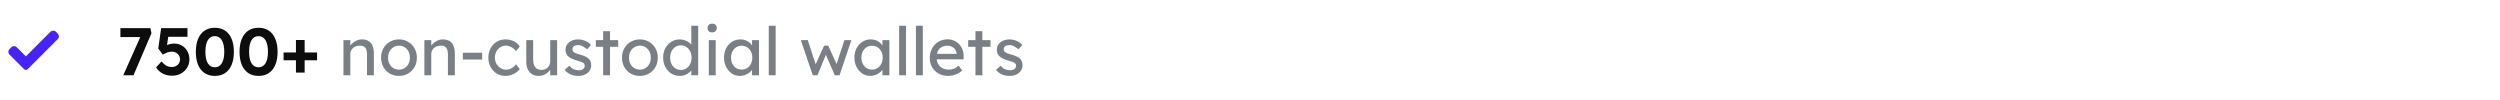
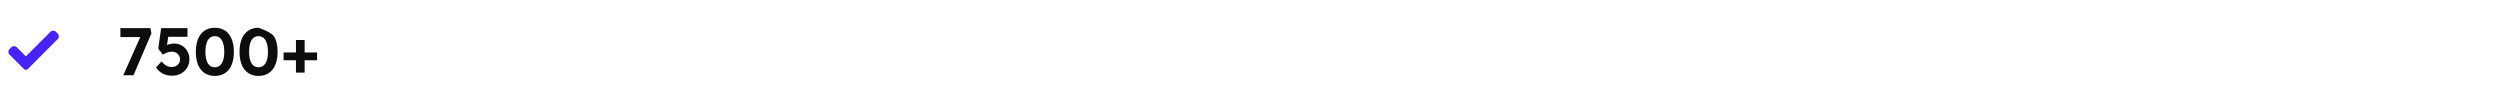
<svg xmlns="http://www.w3.org/2000/svg" width="598" height="24" viewBox="0 0 598 24" fill="none">
  <path d="M6.629 16.539C6.514 16.655 6.356 16.72 6.193 16.72C6.029 16.72 5.872 16.655 5.756 16.539L2.271 13.053C1.91 12.692 1.91 12.105 2.271 11.744L2.708 11.308C3.069 10.946 3.655 10.946 4.017 11.308L6.193 13.484L12.072 7.604C12.434 7.243 13.02 7.243 13.381 7.604L13.817 8.041C14.179 8.402 14.179 8.989 13.817 9.35L6.629 16.539Z" fill="#4723F5" />
-   <path d="M29.488 18L34.016 7.824L34.592 8.864H28.8V6.736H35.984L36.224 7.968L31.936 18H29.488ZM41.165 18.112C40.355 18.112 39.619 17.947 38.957 17.616C38.307 17.275 37.763 16.784 37.325 16.144L38.621 14.704C39.08 15.216 39.496 15.568 39.869 15.76C40.243 15.941 40.653 16.032 41.101 16.032C41.475 16.032 41.811 15.952 42.109 15.792C42.408 15.632 42.643 15.413 42.813 15.136C42.984 14.859 43.069 14.549 43.069 14.208C43.069 13.856 42.984 13.541 42.813 13.264C42.643 12.987 42.413 12.768 42.125 12.608C41.848 12.437 41.528 12.352 41.165 12.352C40.931 12.352 40.712 12.373 40.509 12.416C40.307 12.448 40.083 12.517 39.837 12.624C39.592 12.72 39.293 12.864 38.941 13.056L37.853 11.616L38.541 6.736H44.845V8.8H39.757L40.349 8.096L39.821 11.648L39.053 11.28C39.213 11.131 39.432 10.992 39.709 10.864C39.997 10.736 40.307 10.629 40.637 10.544C40.979 10.459 41.309 10.416 41.629 10.416C42.333 10.416 42.957 10.576 43.501 10.896C44.056 11.216 44.493 11.664 44.813 12.24C45.144 12.805 45.309 13.456 45.309 14.192C45.309 14.928 45.128 15.595 44.765 16.192C44.403 16.779 43.907 17.248 43.277 17.6C42.648 17.941 41.944 18.112 41.165 18.112ZM51.388 18.16C50.428 18.16 49.606 17.931 48.924 17.472C48.252 17.013 47.734 16.357 47.372 15.504C47.02 14.64 46.844 13.605 46.844 12.4C46.844 11.195 47.02 10.165 47.372 9.312C47.734 8.448 48.252 7.787 48.924 7.328C49.606 6.869 50.428 6.64 51.388 6.64C52.348 6.64 53.169 6.869 53.852 7.328C54.535 7.787 55.052 8.448 55.404 9.312C55.767 10.165 55.948 11.195 55.948 12.4C55.948 13.605 55.767 14.64 55.404 15.504C55.052 16.357 54.535 17.013 53.852 17.472C53.169 17.931 52.348 18.16 51.388 18.16ZM51.388 16.096C52.102 16.096 52.657 15.776 53.052 15.136C53.447 14.496 53.644 13.584 53.644 12.4C53.644 11.195 53.447 10.267 53.052 9.616C52.657 8.965 52.102 8.64 51.388 8.64C50.663 8.64 50.102 8.965 49.708 9.616C49.324 10.267 49.132 11.195 49.132 12.4C49.132 13.584 49.324 14.496 49.708 15.136C50.102 15.776 50.663 16.096 51.388 16.096ZM61.841 18.16C60.881 18.16 60.06 17.931 59.377 17.472C58.705 17.013 58.188 16.357 57.825 15.504C57.473 14.64 57.297 13.605 57.297 12.4C57.297 11.195 57.473 10.165 57.825 9.312C58.188 8.448 58.705 7.787 59.377 7.328C60.06 6.869 60.881 6.64 61.841 6.64C62.801 6.64 63.622 6.869 64.305 7.328C64.988 7.787 65.505 8.448 65.857 9.312C66.22 10.165 66.401 11.195 66.401 12.4C66.401 13.605 66.22 14.64 65.857 15.504C65.505 16.357 64.988 17.013 64.305 17.472C63.622 17.931 62.801 18.16 61.841 18.16ZM61.841 16.096C62.556 16.096 63.11 15.776 63.505 15.136C63.9 14.496 64.097 13.584 64.097 12.4C64.097 11.195 63.9 10.267 63.505 9.616C63.11 8.965 62.556 8.64 61.841 8.64C61.116 8.64 60.556 8.965 60.161 9.616C59.777 10.267 59.585 11.195 59.585 12.4C59.585 13.584 59.777 14.496 60.161 15.136C60.556 15.776 61.116 16.096 61.841 16.096ZM67.83 14.416V12.544H75.846V14.416H67.83ZM70.79 17.36V9.568H72.87V17.36H70.79Z" fill="#0D0D0E" />
-   <path d="M82.152 18V9.6H83.8V11.328L83.512 11.52C83.619 11.147 83.827 10.805 84.136 10.496C84.445 10.176 84.813 9.92 85.24 9.728C85.667 9.525 86.104 9.424 86.552 9.424C87.192 9.424 87.725 9.552 88.152 9.808C88.579 10.053 88.899 10.432 89.112 10.944C89.325 11.456 89.432 12.101 89.432 12.88V18H87.784V12.992C87.784 12.512 87.72 12.117 87.592 11.808C87.464 11.488 87.267 11.259 87 11.12C86.733 10.971 86.403 10.907 86.008 10.928C85.688 10.928 85.395 10.981 85.128 11.088C84.861 11.184 84.627 11.323 84.424 11.504C84.232 11.685 84.077 11.899 83.96 12.144C83.853 12.379 83.8 12.635 83.8 12.912V18H82.984C82.845 18 82.707 18 82.568 18C82.429 18 82.291 18 82.152 18ZM95.444 18.16C94.622 18.16 93.886 17.973 93.236 17.6C92.596 17.216 92.089 16.699 91.716 16.048C91.342 15.387 91.156 14.635 91.156 13.792C91.156 12.949 91.342 12.203 91.716 11.552C92.089 10.891 92.596 10.373 93.236 10C93.886 9.616 94.622 9.424 95.444 9.424C96.254 9.424 96.98 9.616 97.62 10C98.27 10.373 98.782 10.891 99.156 11.552C99.529 12.203 99.716 12.949 99.716 13.792C99.716 14.635 99.529 15.387 99.156 16.048C98.782 16.699 98.27 17.216 97.62 17.6C96.98 17.973 96.254 18.16 95.444 18.16ZM95.444 16.656C95.945 16.656 96.393 16.533 96.788 16.288C97.182 16.032 97.492 15.691 97.716 15.264C97.94 14.827 98.046 14.336 98.036 13.792C98.046 13.237 97.94 12.747 97.716 12.32C97.492 11.883 97.182 11.541 96.788 11.296C96.393 11.051 95.945 10.928 95.444 10.928C94.942 10.928 94.489 11.056 94.084 11.312C93.689 11.557 93.38 11.899 93.156 12.336C92.932 12.763 92.825 13.248 92.836 13.792C92.825 14.336 92.932 14.827 93.156 15.264C93.38 15.691 93.689 16.032 94.084 16.288C94.489 16.533 94.942 16.656 95.444 16.656ZM101.511 18V9.6H103.159V11.328L102.871 11.52C102.978 11.147 103.186 10.805 103.495 10.496C103.805 10.176 104.173 9.92 104.599 9.728C105.026 9.525 105.463 9.424 105.911 9.424C106.551 9.424 107.085 9.552 107.511 9.808C107.938 10.053 108.258 10.432 108.471 10.944C108.685 11.456 108.791 12.101 108.791 12.88V18H107.143V12.992C107.143 12.512 107.079 12.117 106.951 11.808C106.823 11.488 106.626 11.259 106.359 11.12C106.093 10.971 105.762 10.907 105.367 10.928C105.047 10.928 104.754 10.981 104.487 11.088C104.221 11.184 103.986 11.323 103.783 11.504C103.591 11.685 103.437 11.899 103.319 12.144C103.213 12.379 103.159 12.635 103.159 12.912V18H102.343C102.205 18 102.066 18 101.927 18C101.789 18 101.65 18 101.511 18ZM110.723 14.24V12.608H115.331V14.24H110.723ZM120.892 18.16C120.113 18.16 119.415 17.968 118.796 17.584C118.188 17.2 117.703 16.677 117.34 16.016C116.988 15.355 116.812 14.613 116.812 13.792C116.812 12.971 116.988 12.229 117.34 11.568C117.703 10.907 118.188 10.384 118.796 10C119.415 9.616 120.113 9.424 120.892 9.424C121.639 9.424 122.316 9.579 122.924 9.888C123.543 10.187 124.012 10.597 124.332 11.12L123.42 12.24C123.249 11.995 123.031 11.771 122.764 11.568C122.497 11.365 122.215 11.205 121.916 11.088C121.617 10.971 121.329 10.912 121.052 10.912C120.54 10.912 120.081 11.04 119.676 11.296C119.281 11.541 118.967 11.883 118.732 12.32C118.497 12.757 118.38 13.248 118.38 13.792C118.38 14.336 118.503 14.827 118.748 15.264C118.993 15.691 119.319 16.032 119.724 16.288C120.129 16.544 120.577 16.672 121.068 16.672C121.356 16.672 121.633 16.624 121.9 16.528C122.177 16.432 122.444 16.288 122.7 16.096C122.956 15.904 123.196 15.669 123.42 15.392L124.332 16.512C123.991 16.992 123.5 17.387 122.86 17.696C122.231 18.005 121.575 18.16 120.892 18.16ZM128.83 18.16C128.233 18.16 127.71 18.021 127.262 17.744C126.825 17.467 126.484 17.077 126.238 16.576C126.004 16.075 125.886 15.477 125.886 14.784V9.6H127.534V14.336C127.534 14.827 127.609 15.253 127.758 15.616C127.918 15.968 128.142 16.24 128.43 16.432C128.729 16.624 129.086 16.72 129.502 16.72C129.812 16.72 130.094 16.672 130.35 16.576C130.606 16.469 130.825 16.325 131.006 16.144C131.198 15.963 131.348 15.744 131.454 15.488C131.561 15.232 131.614 14.955 131.614 14.656V9.6H133.262V18H131.614V16.24L131.902 16.048C131.774 16.443 131.556 16.8 131.246 17.12C130.948 17.44 130.59 17.696 130.174 17.888C129.758 18.069 129.31 18.16 128.83 18.16ZM138.374 18.16C137.67 18.16 137.035 18.037 136.47 17.792C135.905 17.547 135.435 17.184 135.062 16.704L136.182 15.744C136.502 16.117 136.849 16.389 137.222 16.56C137.606 16.72 138.038 16.8 138.518 16.8C138.71 16.8 138.886 16.779 139.046 16.736C139.217 16.683 139.361 16.608 139.478 16.512C139.606 16.416 139.702 16.304 139.766 16.176C139.83 16.037 139.862 15.888 139.862 15.728C139.862 15.451 139.761 15.227 139.558 15.056C139.451 14.981 139.281 14.901 139.046 14.816C138.822 14.72 138.529 14.624 138.166 14.528C137.547 14.368 137.041 14.187 136.646 13.984C136.251 13.781 135.947 13.552 135.734 13.296C135.574 13.093 135.457 12.875 135.382 12.64C135.307 12.395 135.27 12.128 135.27 11.84C135.27 11.488 135.345 11.168 135.494 10.88C135.654 10.581 135.867 10.325 136.134 10.112C136.411 9.888 136.731 9.717 137.094 9.6C137.467 9.483 137.862 9.424 138.278 9.424C138.673 9.424 139.062 9.477 139.446 9.584C139.841 9.691 140.203 9.845 140.534 10.048C140.865 10.251 141.142 10.491 141.366 10.768L140.422 11.808C140.219 11.605 139.995 11.429 139.75 11.28C139.515 11.12 139.275 10.997 139.03 10.912C138.785 10.827 138.561 10.784 138.358 10.784C138.134 10.784 137.931 10.805 137.75 10.848C137.569 10.891 137.414 10.955 137.286 11.04C137.169 11.125 137.078 11.232 137.014 11.36C136.95 11.488 136.918 11.632 136.918 11.792C136.929 11.931 136.961 12.064 137.014 12.192C137.078 12.309 137.163 12.411 137.27 12.496C137.387 12.581 137.563 12.672 137.798 12.768C138.033 12.864 138.331 12.955 138.694 13.04C139.227 13.179 139.665 13.333 140.006 13.504C140.358 13.664 140.635 13.851 140.838 14.064C141.051 14.267 141.201 14.501 141.286 14.768C141.371 15.035 141.414 15.333 141.414 15.664C141.414 16.144 141.275 16.576 140.998 16.96C140.731 17.333 140.369 17.627 139.91 17.84C139.451 18.053 138.939 18.16 138.374 18.16ZM144.27 18V7.456H145.918V18H144.27ZM142.526 11.2V9.6H147.87V11.2H142.526ZM153.069 18.16C152.247 18.16 151.511 17.973 150.861 17.6C150.221 17.216 149.714 16.699 149.341 16.048C148.967 15.387 148.781 14.635 148.781 13.792C148.781 12.949 148.967 12.203 149.341 11.552C149.714 10.891 150.221 10.373 150.861 10C151.511 9.616 152.247 9.424 153.069 9.424C153.879 9.424 154.605 9.616 155.245 10C155.895 10.373 156.407 10.891 156.781 11.552C157.154 12.203 157.341 12.949 157.341 13.792C157.341 14.635 157.154 15.387 156.781 16.048C156.407 16.699 155.895 17.216 155.245 17.6C154.605 17.973 153.879 18.16 153.069 18.16ZM153.069 16.656C153.57 16.656 154.018 16.533 154.413 16.288C154.807 16.032 155.117 15.691 155.341 15.264C155.565 14.827 155.671 14.336 155.661 13.792C155.671 13.237 155.565 12.747 155.341 12.32C155.117 11.883 154.807 11.541 154.413 11.296C154.018 11.051 153.57 10.928 153.069 10.928C152.567 10.928 152.114 11.056 151.709 11.312C151.314 11.557 151.005 11.899 150.781 12.336C150.557 12.763 150.45 13.248 150.461 13.792C150.45 14.336 150.557 14.827 150.781 15.264C151.005 15.691 151.314 16.032 151.709 16.288C152.114 16.533 152.567 16.656 153.069 16.656ZM162.64 18.16C161.872 18.16 161.184 17.973 160.576 17.6C159.979 17.216 159.504 16.699 159.152 16.048C158.8 15.387 158.624 14.635 158.624 13.792C158.624 12.949 158.795 12.203 159.136 11.552C159.488 10.891 159.963 10.373 160.56 10C161.158 9.616 161.835 9.424 162.592 9.424C163.008 9.424 163.408 9.493 163.792 9.632C164.187 9.76 164.539 9.941 164.848 10.176C165.158 10.4 165.398 10.651 165.568 10.928C165.75 11.195 165.84 11.467 165.84 11.744L165.36 11.776V6.16H167.008V18H165.36V16H165.68C165.68 16.256 165.595 16.512 165.424 16.768C165.254 17.013 165.024 17.243 164.736 17.456C164.459 17.669 164.134 17.84 163.76 17.968C163.398 18.096 163.024 18.16 162.64 18.16ZM162.864 16.736C163.366 16.736 163.808 16.608 164.192 16.352C164.576 16.096 164.875 15.749 165.088 15.312C165.312 14.864 165.424 14.357 165.424 13.792C165.424 13.227 165.312 12.725 165.088 12.288C164.875 11.84 164.576 11.488 164.192 11.232C163.808 10.976 163.366 10.848 162.864 10.848C162.363 10.848 161.92 10.976 161.536 11.232C161.152 11.488 160.848 11.84 160.624 12.288C160.411 12.725 160.304 13.227 160.304 13.792C160.304 14.357 160.411 14.864 160.624 15.312C160.848 15.749 161.152 16.096 161.536 16.352C161.92 16.608 162.363 16.736 162.864 16.736ZM169.549 18V9.6H171.197V18H169.549ZM170.349 7.744C169.997 7.744 169.725 7.653 169.533 7.472C169.341 7.291 169.245 7.035 169.245 6.704C169.245 6.395 169.341 6.144 169.533 5.952C169.736 5.76 170.008 5.664 170.349 5.664C170.701 5.664 170.973 5.755 171.165 5.936C171.357 6.117 171.453 6.373 171.453 6.704C171.453 7.013 171.352 7.264 171.149 7.456C170.957 7.648 170.69 7.744 170.349 7.744ZM176.962 18.16C176.269 18.16 175.634 17.968 175.058 17.584C174.493 17.2 174.039 16.677 173.698 16.016C173.357 15.355 173.186 14.608 173.186 13.776C173.186 12.933 173.357 12.187 173.698 11.536C174.05 10.875 174.519 10.357 175.106 9.984C175.703 9.611 176.37 9.424 177.106 9.424C177.543 9.424 177.943 9.488 178.306 9.616C178.669 9.744 178.983 9.925 179.25 10.16C179.527 10.384 179.751 10.645 179.922 10.944C180.103 11.243 180.215 11.563 180.258 11.904L179.89 11.776V9.6H181.554V18H179.89V16L180.274 15.888C180.21 16.176 180.077 16.459 179.874 16.736C179.682 17.003 179.431 17.243 179.122 17.456C178.823 17.669 178.487 17.84 178.114 17.968C177.751 18.096 177.367 18.16 176.962 18.16ZM177.394 16.64C177.895 16.64 178.338 16.517 178.722 16.272C179.106 16.027 179.405 15.691 179.618 15.264C179.842 14.827 179.954 14.331 179.954 13.776C179.954 13.232 179.842 12.747 179.618 12.32C179.405 11.893 179.106 11.557 178.722 11.312C178.338 11.067 177.895 10.944 177.394 10.944C176.903 10.944 176.466 11.067 176.082 11.312C175.709 11.557 175.41 11.893 175.186 12.32C174.973 12.747 174.866 13.232 174.866 13.776C174.866 14.331 174.973 14.827 175.186 15.264C175.41 15.691 175.709 16.027 176.082 16.272C176.466 16.517 176.903 16.64 177.394 16.64ZM183.887 18V6.16H185.535V18H183.887ZM194.419 18L191.555 9.6L193.219 9.584L195.267 15.872L194.899 15.84L197.123 10.928H198.115L200.355 15.856L199.923 15.888L201.987 9.6H203.651L200.819 18H199.683L197.347 12.656L197.715 12.704L195.539 18H194.419ZM208.15 18.16C207.456 18.16 206.822 17.968 206.246 17.584C205.68 17.2 205.227 16.677 204.886 16.016C204.544 15.355 204.374 14.608 204.374 13.776C204.374 12.933 204.544 12.187 204.886 11.536C205.238 10.875 205.707 10.357 206.294 9.984C206.891 9.611 207.558 9.424 208.294 9.424C208.731 9.424 209.131 9.488 209.494 9.616C209.856 9.744 210.171 9.925 210.438 10.16C210.715 10.384 210.939 10.645 211.11 10.944C211.291 11.243 211.403 11.563 211.446 11.904L211.078 11.776V9.6H212.742V18H211.078V16L211.462 15.888C211.398 16.176 211.264 16.459 211.062 16.736C210.87 17.003 210.619 17.243 210.31 17.456C210.011 17.669 209.675 17.84 209.302 17.968C208.939 18.096 208.555 18.16 208.15 18.16ZM208.582 16.64C209.083 16.64 209.526 16.517 209.91 16.272C210.294 16.027 210.592 15.691 210.806 15.264C211.03 14.827 211.142 14.331 211.142 13.776C211.142 13.232 211.03 12.747 210.806 12.32C210.592 11.893 210.294 11.557 209.91 11.312C209.526 11.067 209.083 10.944 208.582 10.944C208.091 10.944 207.654 11.067 207.27 11.312C206.896 11.557 206.598 11.893 206.374 12.32C206.16 12.747 206.054 13.232 206.054 13.776C206.054 14.331 206.16 14.827 206.374 15.264C206.598 15.691 206.896 16.027 207.27 16.272C207.654 16.517 208.091 16.64 208.582 16.64ZM215.075 18V6.16H216.723V18H215.075ZM219.09 18V6.16H220.738V18H219.09ZM226.838 18.16C225.974 18.16 225.206 17.979 224.534 17.616C223.872 17.243 223.35 16.736 222.966 16.096C222.592 15.456 222.406 14.72 222.406 13.888C222.406 13.227 222.512 12.624 222.726 12.08C222.939 11.536 223.232 11.067 223.606 10.672C223.99 10.267 224.443 9.957 224.966 9.744C225.499 9.52 226.075 9.408 226.694 9.408C227.238 9.408 227.744 9.515 228.214 9.728C228.683 9.931 229.088 10.213 229.43 10.576C229.782 10.939 230.048 11.371 230.23 11.872C230.422 12.363 230.512 12.901 230.502 13.488L230.486 14.192H223.622L223.254 12.88H229.062L228.822 13.152V12.768C228.79 12.416 228.672 12.101 228.47 11.824C228.267 11.547 228.011 11.328 227.702 11.168C227.392 11.008 227.056 10.928 226.694 10.928C226.118 10.928 225.632 11.04 225.238 11.264C224.843 11.477 224.544 11.797 224.342 12.224C224.139 12.64 224.038 13.157 224.038 13.776C224.038 14.363 224.16 14.875 224.406 15.312C224.651 15.739 224.998 16.069 225.446 16.304C225.894 16.539 226.411 16.656 226.998 16.656C227.414 16.656 227.798 16.587 228.15 16.448C228.512 16.309 228.902 16.059 229.318 15.696L230.15 16.864C229.894 17.12 229.579 17.344 229.206 17.536C228.843 17.728 228.454 17.883 228.038 18C227.632 18.107 227.232 18.16 226.838 18.16ZM233.333 18V7.456H234.981V18H233.333ZM231.589 11.2V9.6H236.933V11.2H231.589ZM241.546 18.16C240.842 18.16 240.207 18.037 239.642 17.792C239.076 17.547 238.607 17.184 238.234 16.704L239.354 15.744C239.674 16.117 240.02 16.389 240.394 16.56C240.778 16.72 241.21 16.8 241.69 16.8C241.882 16.8 242.058 16.779 242.218 16.736C242.388 16.683 242.532 16.608 242.65 16.512C242.778 16.416 242.874 16.304 242.938 16.176C243.002 16.037 243.034 15.888 243.034 15.728C243.034 15.451 242.932 15.227 242.73 15.056C242.623 14.981 242.452 14.901 242.218 14.816C241.994 14.72 241.7 14.624 241.338 14.528C240.719 14.368 240.212 14.187 239.818 13.984C239.423 13.781 239.119 13.552 238.906 13.296C238.746 13.093 238.628 12.875 238.554 12.64C238.479 12.395 238.442 12.128 238.442 11.84C238.442 11.488 238.516 11.168 238.666 10.88C238.826 10.581 239.039 10.325 239.306 10.112C239.583 9.888 239.903 9.717 240.266 9.6C240.639 9.483 241.034 9.424 241.45 9.424C241.844 9.424 242.234 9.477 242.618 9.584C243.012 9.691 243.375 9.845 243.706 10.048C244.036 10.251 244.314 10.491 244.538 10.768L243.594 11.808C243.391 11.605 243.167 11.429 242.922 11.28C242.687 11.12 242.447 10.997 242.202 10.912C241.956 10.827 241.732 10.784 241.53 10.784C241.306 10.784 241.103 10.805 240.922 10.848C240.74 10.891 240.586 10.955 240.458 11.04C240.34 11.125 240.25 11.232 240.186 11.36C240.122 11.488 240.09 11.632 240.09 11.792C240.1 11.931 240.132 12.064 240.186 12.192C240.25 12.309 240.335 12.411 240.442 12.496C240.559 12.581 240.735 12.672 240.97 12.768C241.204 12.864 241.503 12.955 241.866 13.04C242.399 13.179 242.836 13.333 243.178 13.504C243.53 13.664 243.807 13.851 244.01 14.064C244.223 14.267 244.372 14.501 244.458 14.768C244.543 15.035 244.586 15.333 244.586 15.664C244.586 16.144 244.447 16.576 244.17 16.96C243.903 17.333 243.54 17.627 243.082 17.84C242.623 18.053 242.111 18.16 241.546 18.16Z" fill="#797F85" />
+   <path d="M29.488 18L34.016 7.824L34.592 8.864H28.8V6.736H35.984L36.224 7.968L31.936 18H29.488ZM41.165 18.112C40.355 18.112 39.619 17.947 38.957 17.616C38.307 17.275 37.763 16.784 37.325 16.144L38.621 14.704C39.08 15.216 39.496 15.568 39.869 15.76C40.243 15.941 40.653 16.032 41.101 16.032C41.475 16.032 41.811 15.952 42.109 15.792C42.408 15.632 42.643 15.413 42.813 15.136C42.984 14.859 43.069 14.549 43.069 14.208C43.069 13.856 42.984 13.541 42.813 13.264C42.643 12.987 42.413 12.768 42.125 12.608C41.848 12.437 41.528 12.352 41.165 12.352C40.931 12.352 40.712 12.373 40.509 12.416C40.307 12.448 40.083 12.517 39.837 12.624C39.592 12.72 39.293 12.864 38.941 13.056L37.853 11.616L38.541 6.736H44.845V8.8H39.757L40.349 8.096L39.821 11.648L39.053 11.28C39.213 11.131 39.432 10.992 39.709 10.864C39.997 10.736 40.307 10.629 40.637 10.544C40.979 10.459 41.309 10.416 41.629 10.416C42.333 10.416 42.957 10.576 43.501 10.896C44.056 11.216 44.493 11.664 44.813 12.24C45.144 12.805 45.309 13.456 45.309 14.192C45.309 14.928 45.128 15.595 44.765 16.192C44.403 16.779 43.907 17.248 43.277 17.6C42.648 17.941 41.944 18.112 41.165 18.112ZM51.388 18.16C50.428 18.16 49.606 17.931 48.924 17.472C48.252 17.013 47.734 16.357 47.372 15.504C47.02 14.64 46.844 13.605 46.844 12.4C46.844 11.195 47.02 10.165 47.372 9.312C47.734 8.448 48.252 7.787 48.924 7.328C49.606 6.869 50.428 6.64 51.388 6.64C52.348 6.64 53.169 6.869 53.852 7.328C54.535 7.787 55.052 8.448 55.404 9.312C55.767 10.165 55.948 11.195 55.948 12.4C55.948 13.605 55.767 14.64 55.404 15.504C55.052 16.357 54.535 17.013 53.852 17.472C53.169 17.931 52.348 18.16 51.388 18.16ZM51.388 16.096C52.102 16.096 52.657 15.776 53.052 15.136C53.447 14.496 53.644 13.584 53.644 12.4C53.644 11.195 53.447 10.267 53.052 9.616C52.657 8.965 52.102 8.64 51.388 8.64C50.663 8.64 50.102 8.965 49.708 9.616C49.324 10.267 49.132 11.195 49.132 12.4C49.132 13.584 49.324 14.496 49.708 15.136C50.102 15.776 50.663 16.096 51.388 16.096ZM61.841 18.16C60.881 18.16 60.06 17.931 59.377 17.472C58.705 17.013 58.188 16.357 57.825 15.504C57.473 14.64 57.297 13.605 57.297 12.4C57.297 11.195 57.473 10.165 57.825 9.312C58.188 8.448 58.705 7.787 59.377 7.328C60.06 6.869 60.881 6.64 61.841 6.64C64.988 7.787 65.505 8.448 65.857 9.312C66.22 10.165 66.401 11.195 66.401 12.4C66.401 13.605 66.22 14.64 65.857 15.504C65.505 16.357 64.988 17.013 64.305 17.472C63.622 17.931 62.801 18.16 61.841 18.16ZM61.841 16.096C62.556 16.096 63.11 15.776 63.505 15.136C63.9 14.496 64.097 13.584 64.097 12.4C64.097 11.195 63.9 10.267 63.505 9.616C63.11 8.965 62.556 8.64 61.841 8.64C61.116 8.64 60.556 8.965 60.161 9.616C59.777 10.267 59.585 11.195 59.585 12.4C59.585 13.584 59.777 14.496 60.161 15.136C60.556 15.776 61.116 16.096 61.841 16.096ZM67.83 14.416V12.544H75.846V14.416H67.83ZM70.79 17.36V9.568H72.87V17.36H70.79Z" fill="#0D0D0E" />
</svg>